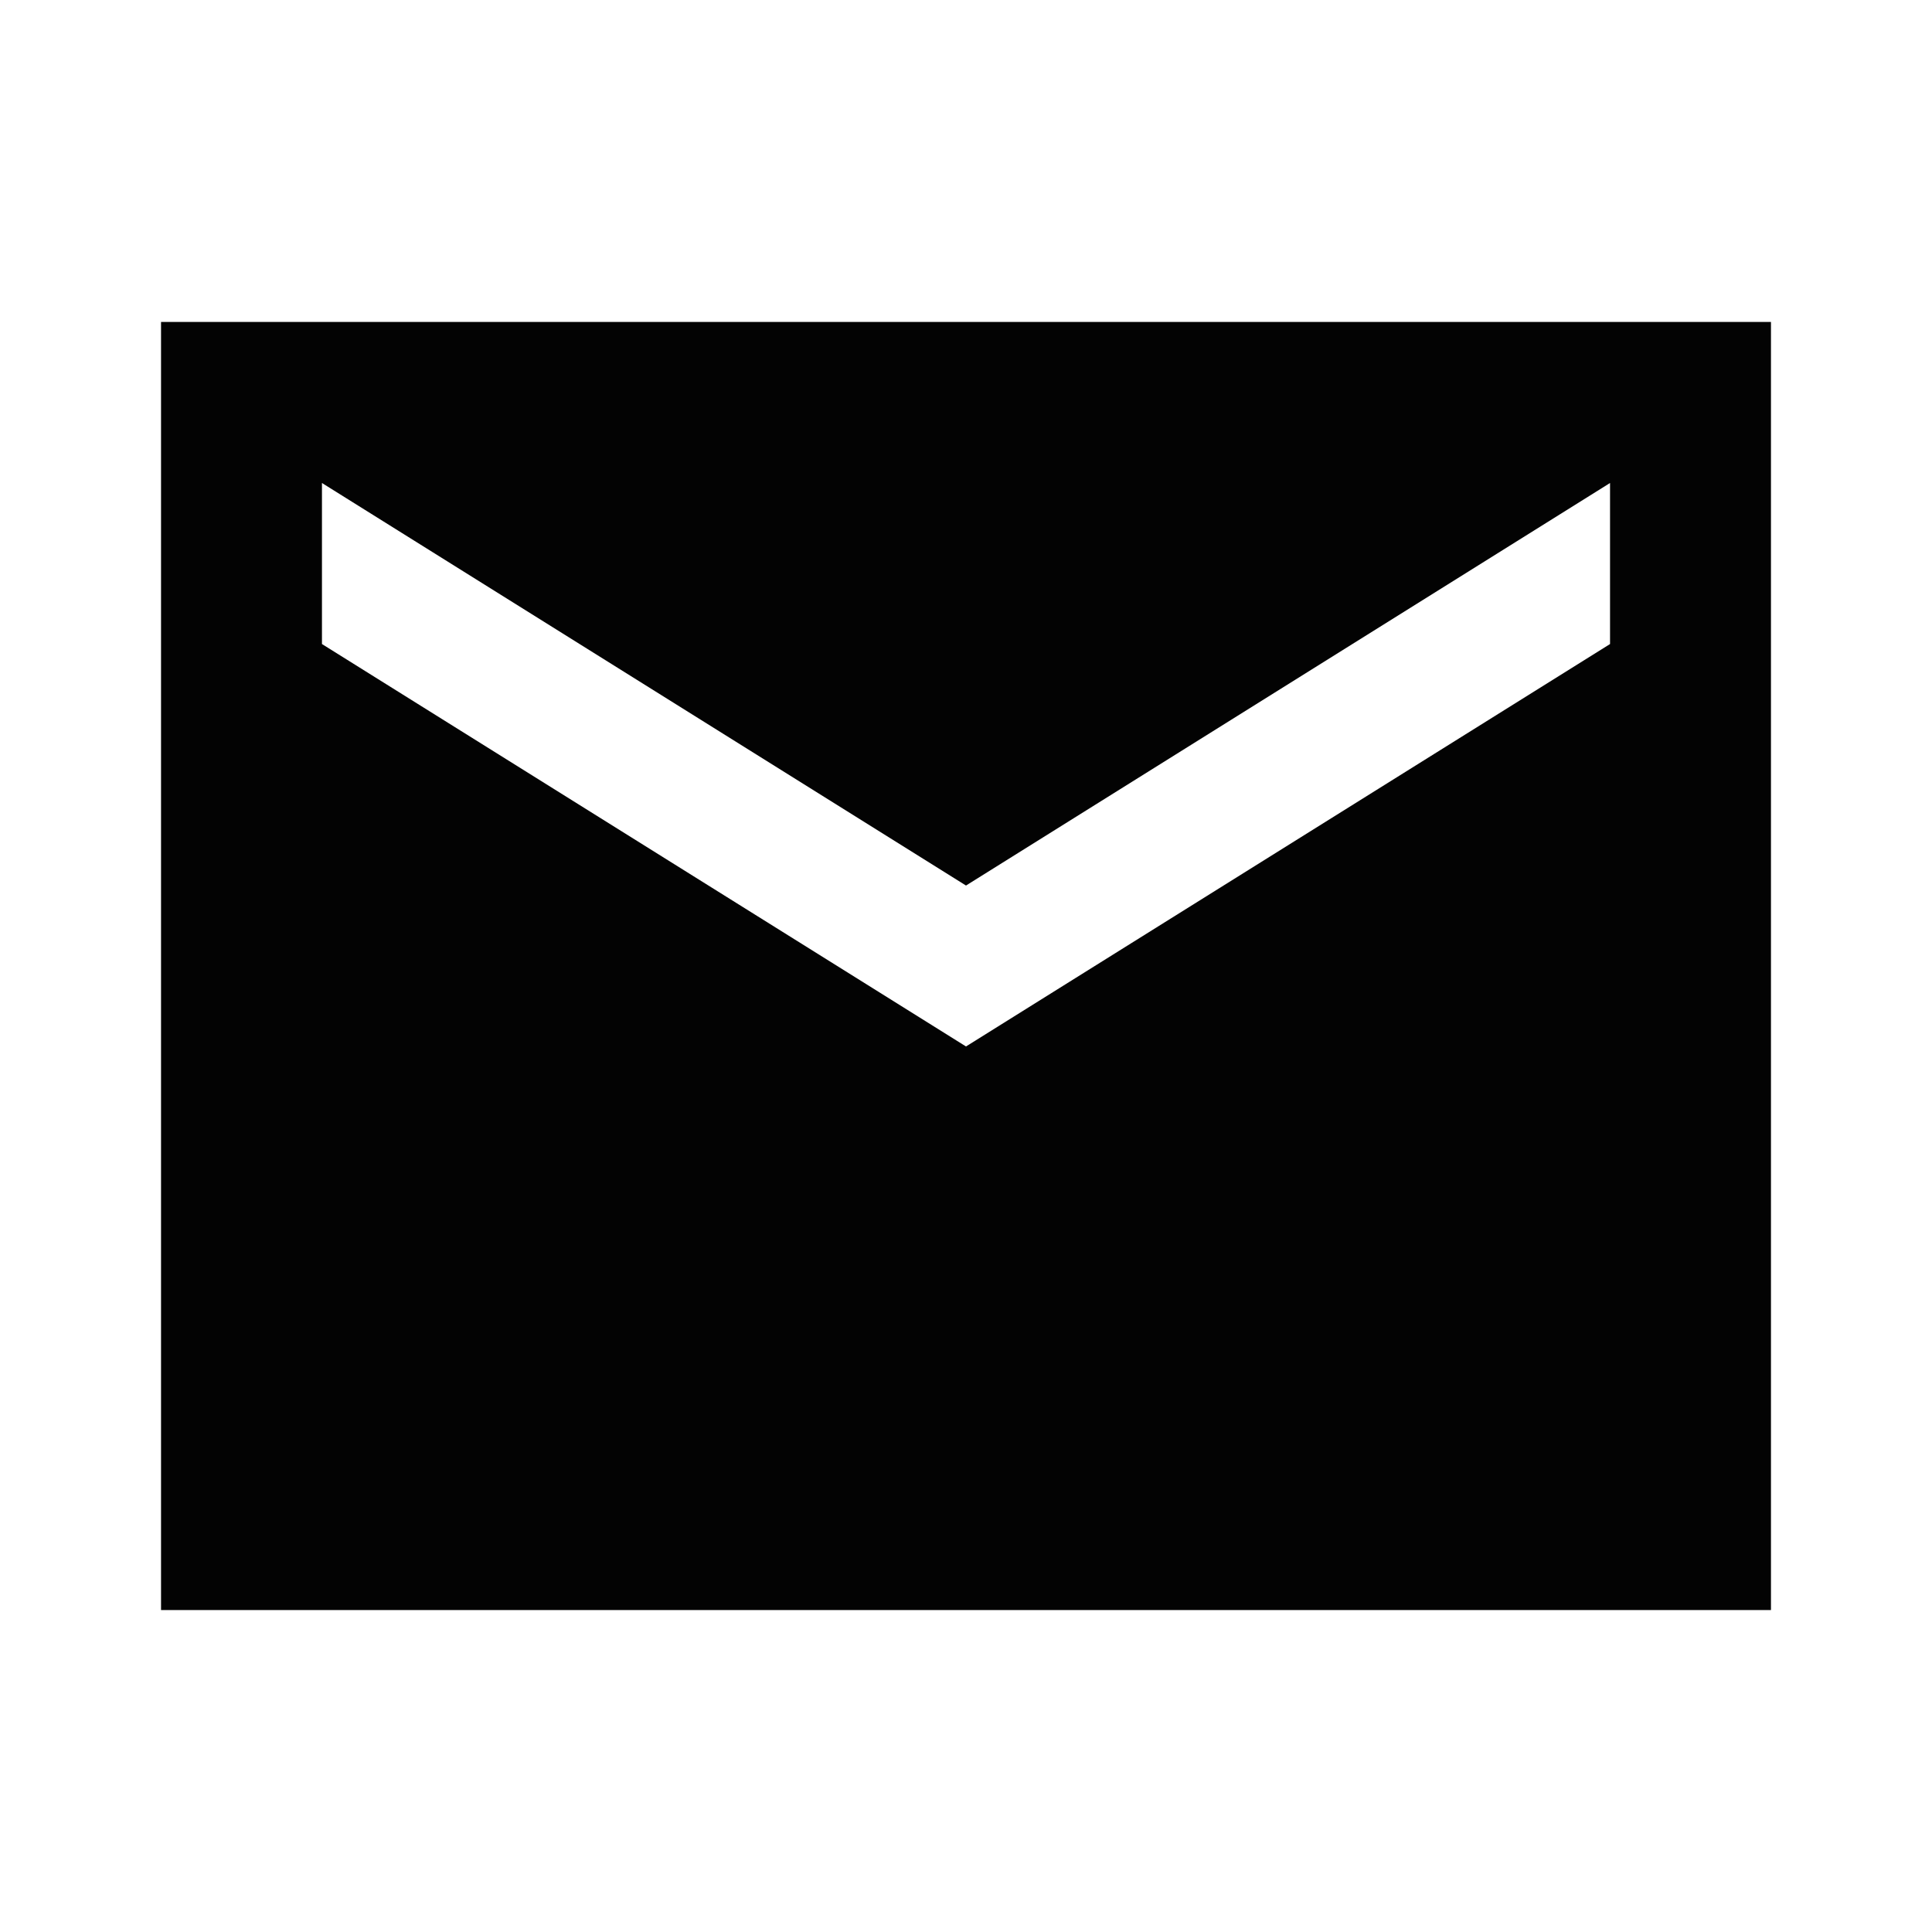
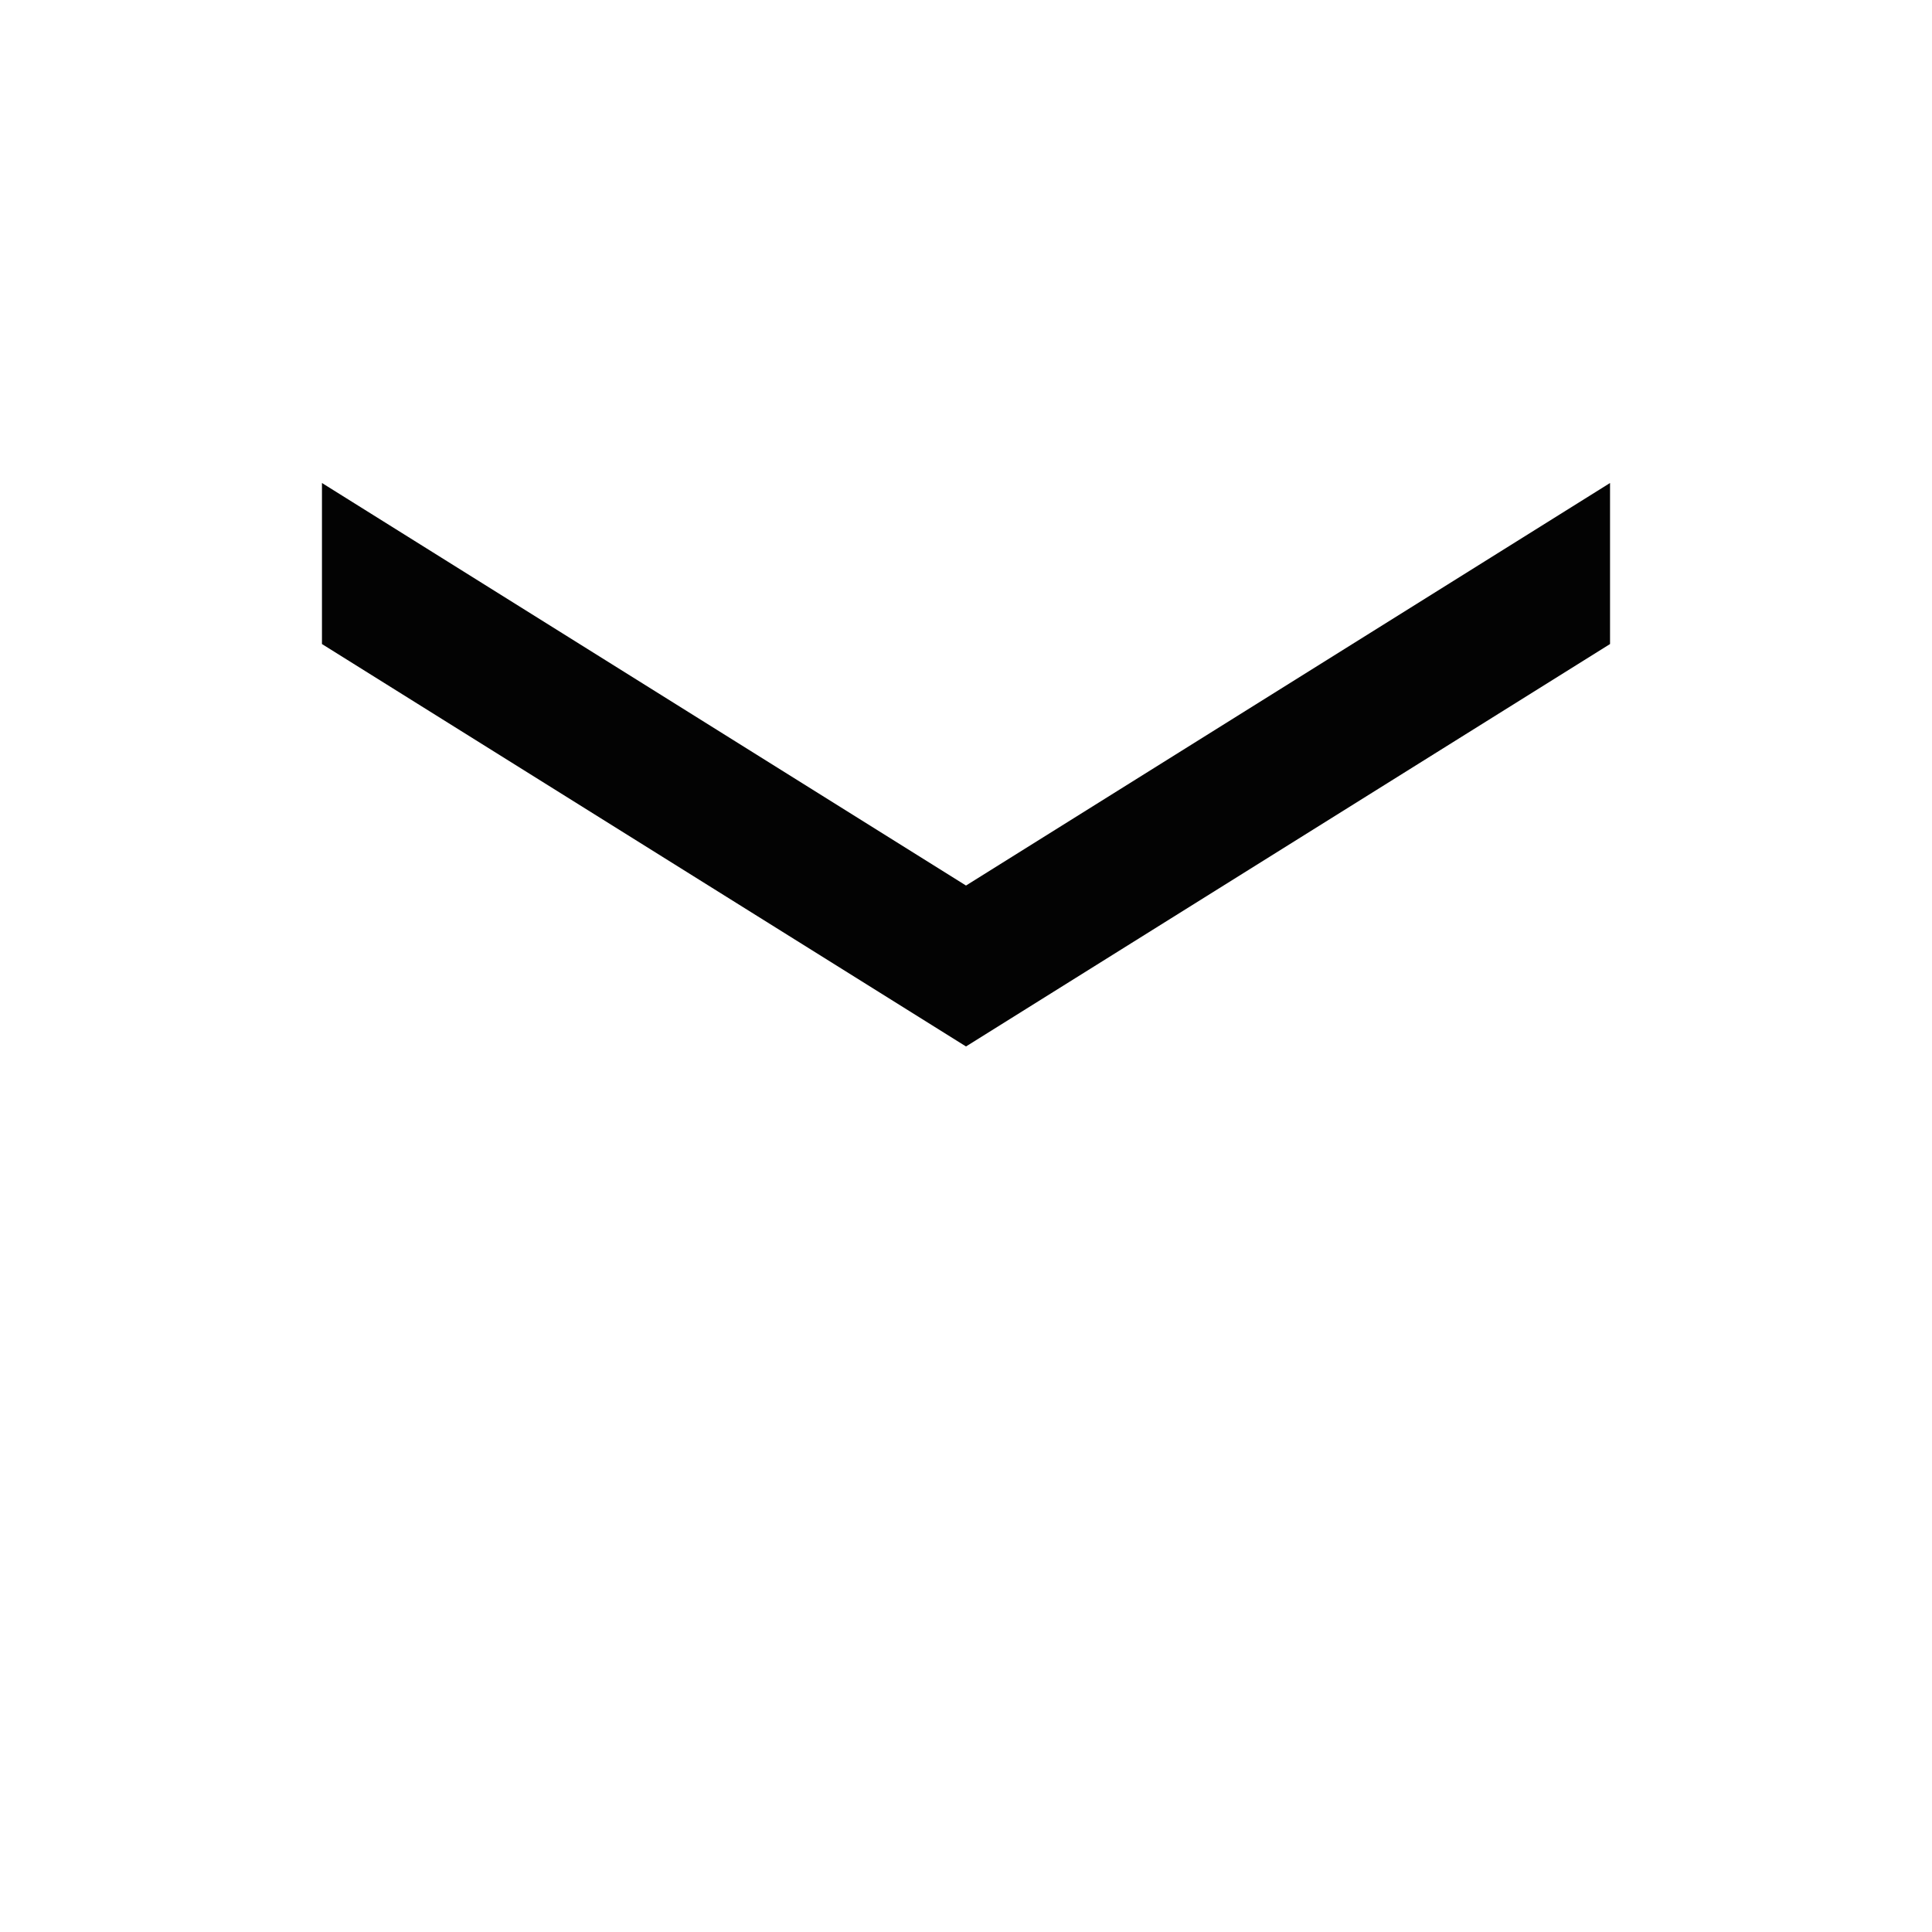
<svg xmlns="http://www.w3.org/2000/svg" width="17" height="17" viewBox="0 0 17 17" fill="none">
-   <path d="M1.417 14.167V2.833H15.583V14.167H1.417ZM8.5 9.208L14.167 5.667V4.25L8.5 7.792L2.833 4.25V5.667L8.5 9.208Z" fill="#030303" />
+   <path d="M1.417 14.167H15.583V14.167H1.417ZM8.5 9.208L14.167 5.667V4.25L8.5 7.792L2.833 4.25V5.667L8.5 9.208Z" fill="#030303" />
</svg>